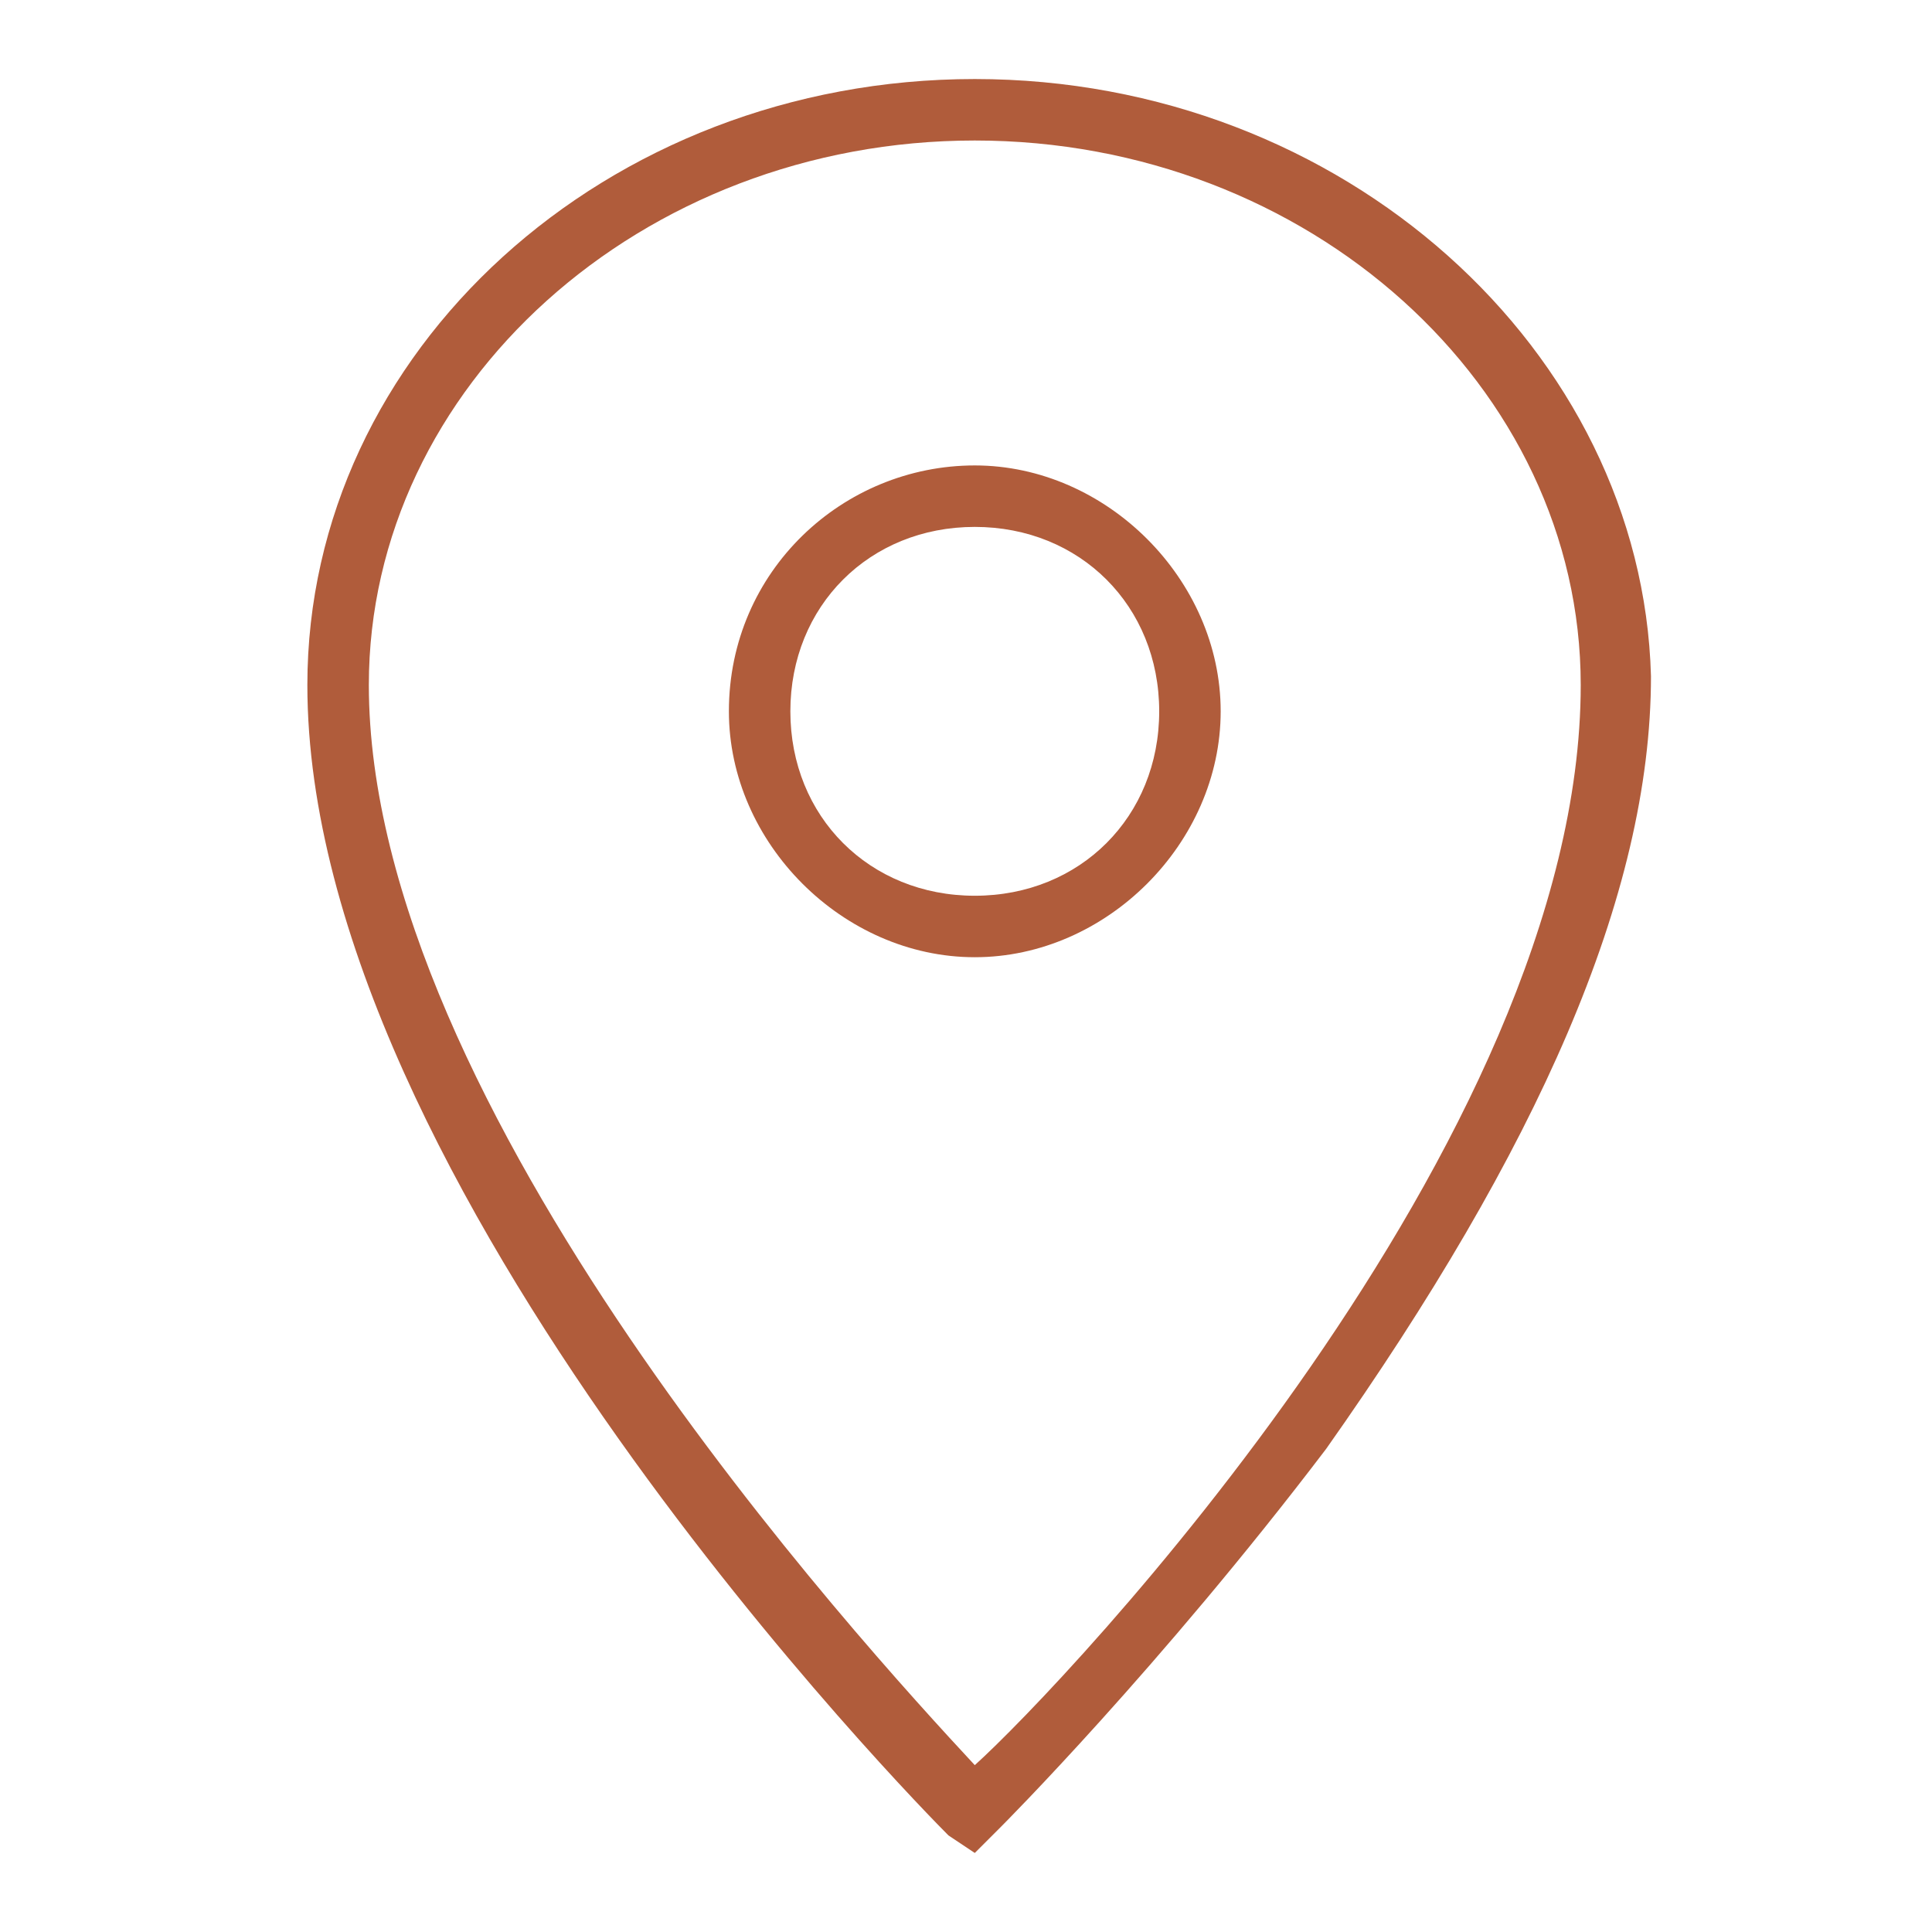
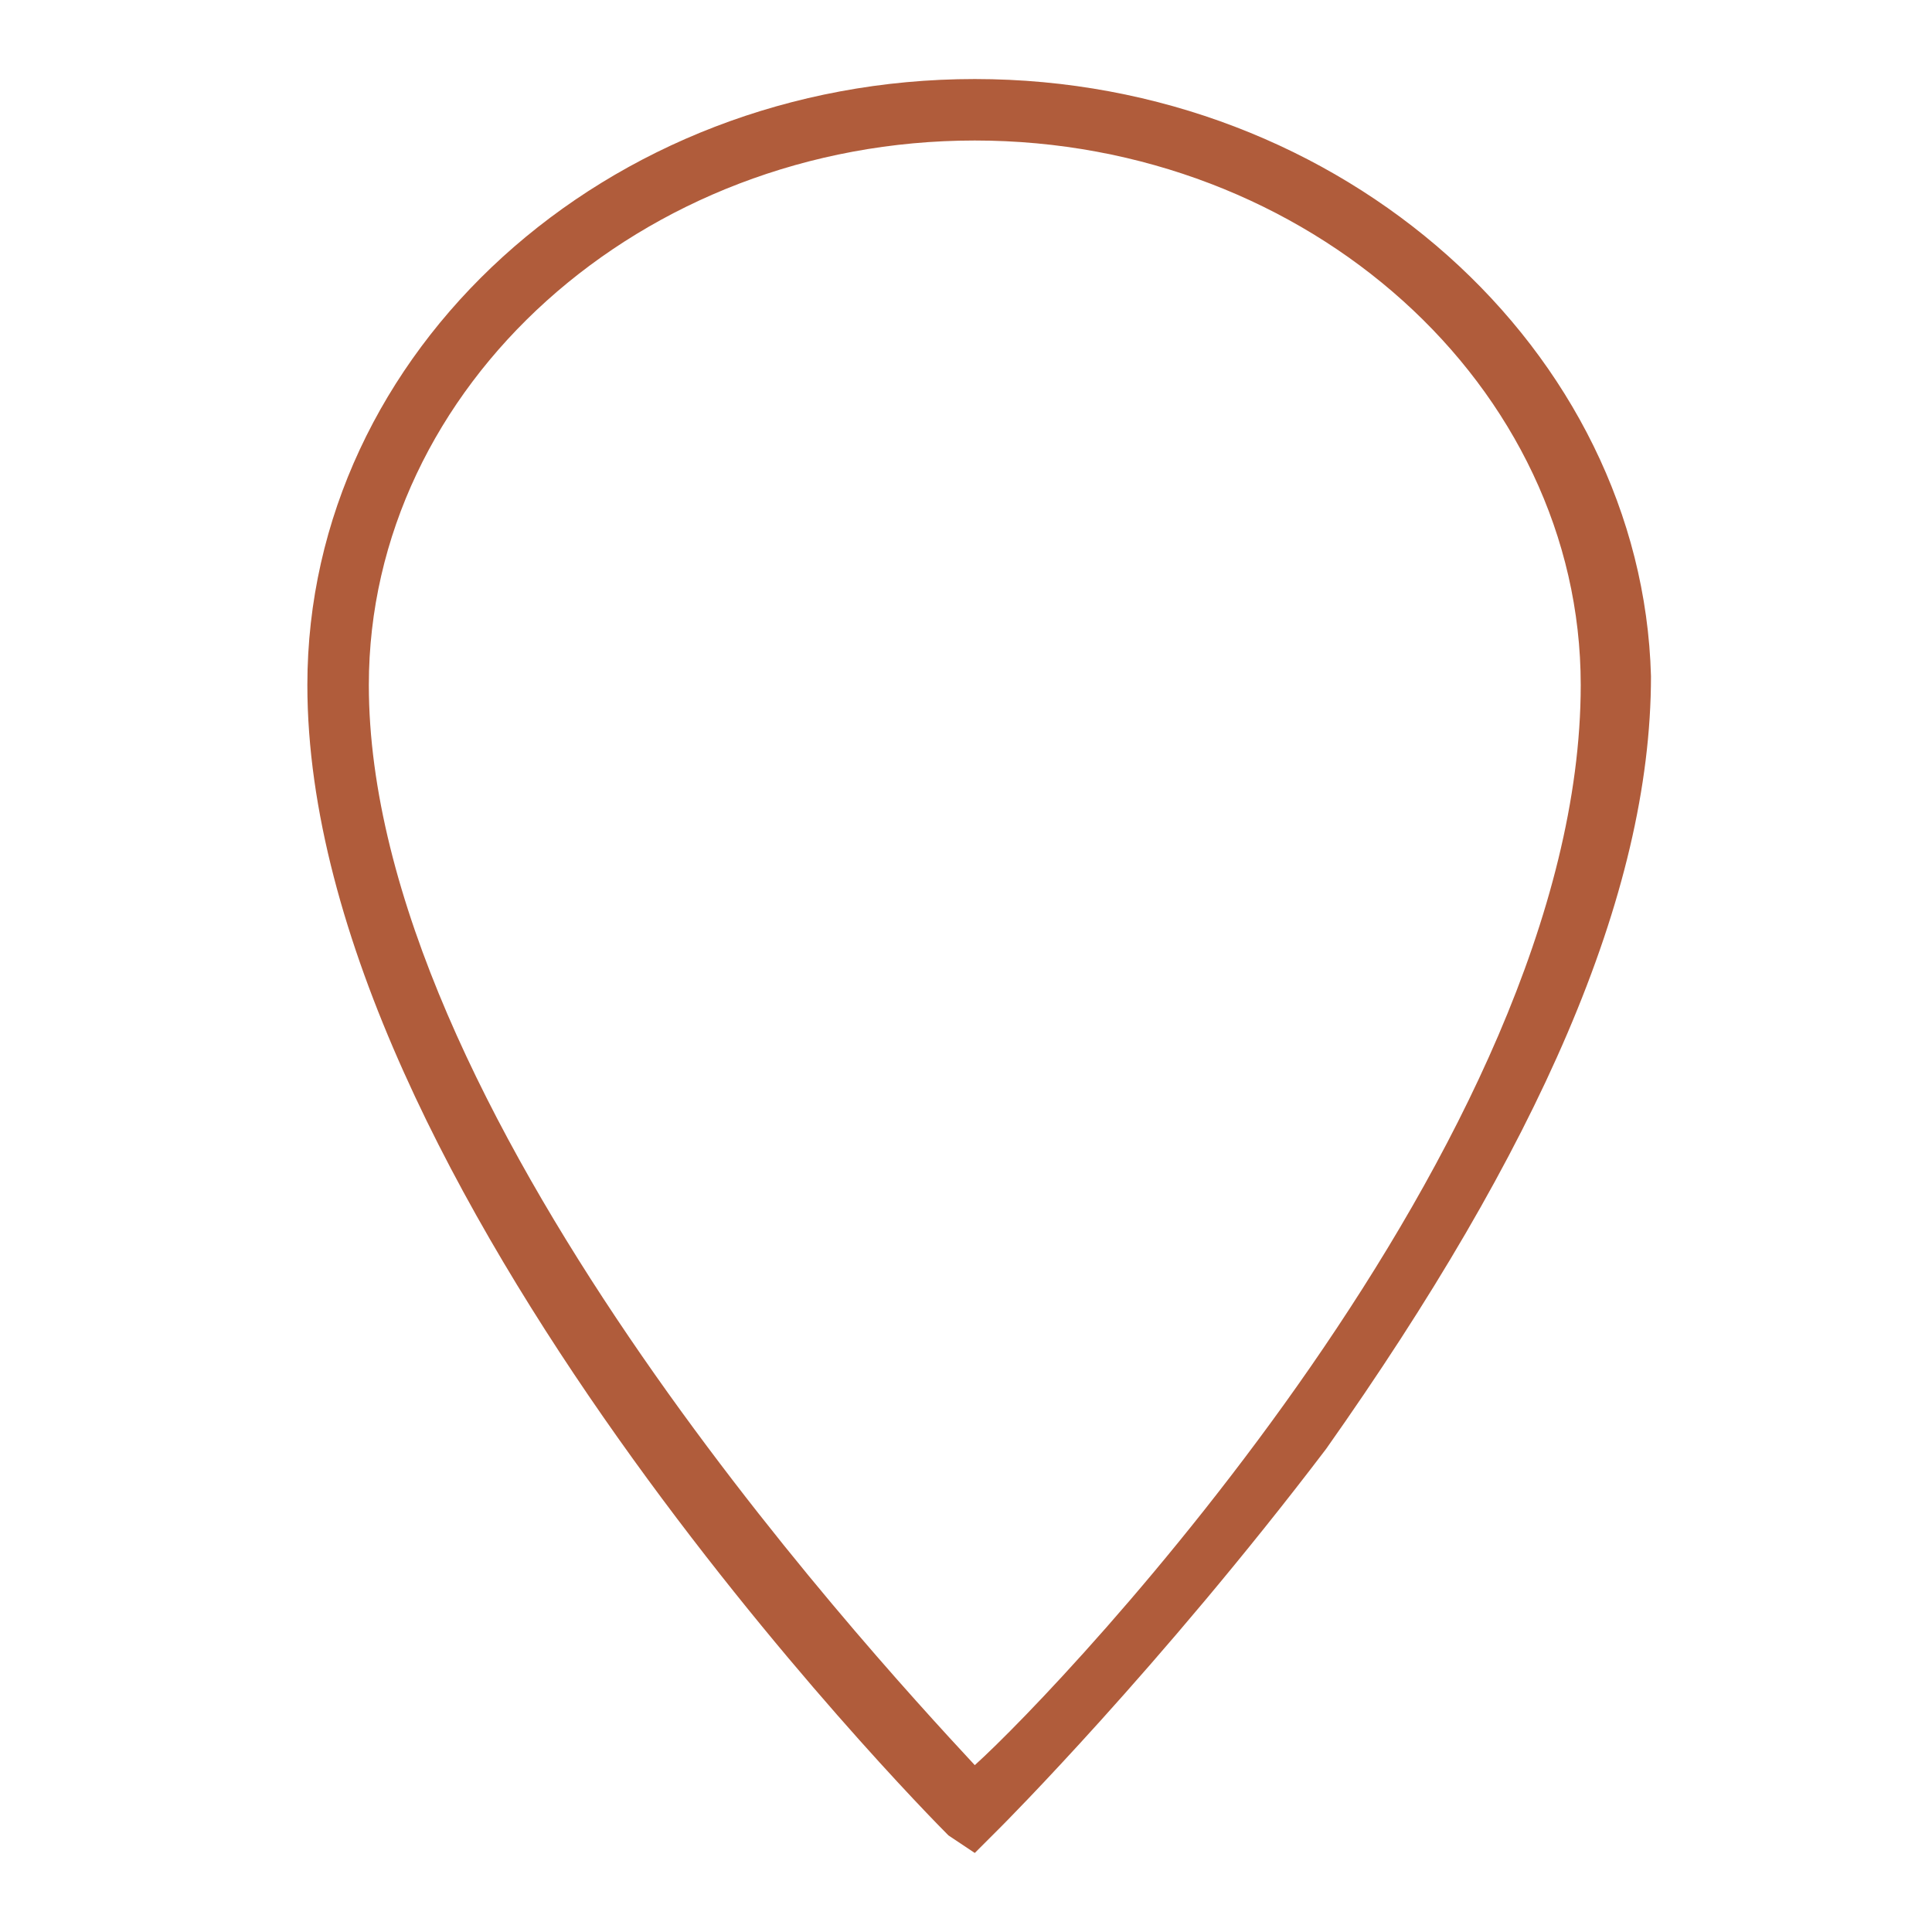
<svg xmlns="http://www.w3.org/2000/svg" version="1.1" id="Capa_1" x="0px" y="0px" viewBox="0 0 22 22" style="enable-background:new 0 0 22 22;" xml:space="preserve">
  <style type="text/css">
	.st0{fill:#B05C3B;}
</style>
  <g>
    <path class="st0" d="M11.1,0.9C6.9,0.9,3.5,4,3.5,7.8c0,5.7,7,12.8,7.3,13.1l0.3,0.2l0.3-0.3c0,0,1.8-1.8,3.7-4.3   c2.4-3.4,3.7-6.3,3.7-8.8C18.7,4,15.3,0.9,11.1,0.9z M18,7.8c0,5.2-5.9,11.4-6.9,12.3c-1.3-1.4-6.9-7.5-6.9-12.3   c0-3.4,3.1-6.2,6.9-6.2S18,4.4,18,7.8z" />
-     <path class="st0" d="M8.3,8.1c0,1.5,1.3,2.8,2.8,2.8s2.8-1.3,2.8-2.8s-1.3-2.8-2.8-2.8S8.3,6.5,8.3,8.1z M11.1,6   c1.2,0,2.1,0.9,2.1,2.1s-0.9,2.1-2.1,2.1S9,9.3,9,8.1S9.9,6,11.1,6z" />
  </g>
</svg>